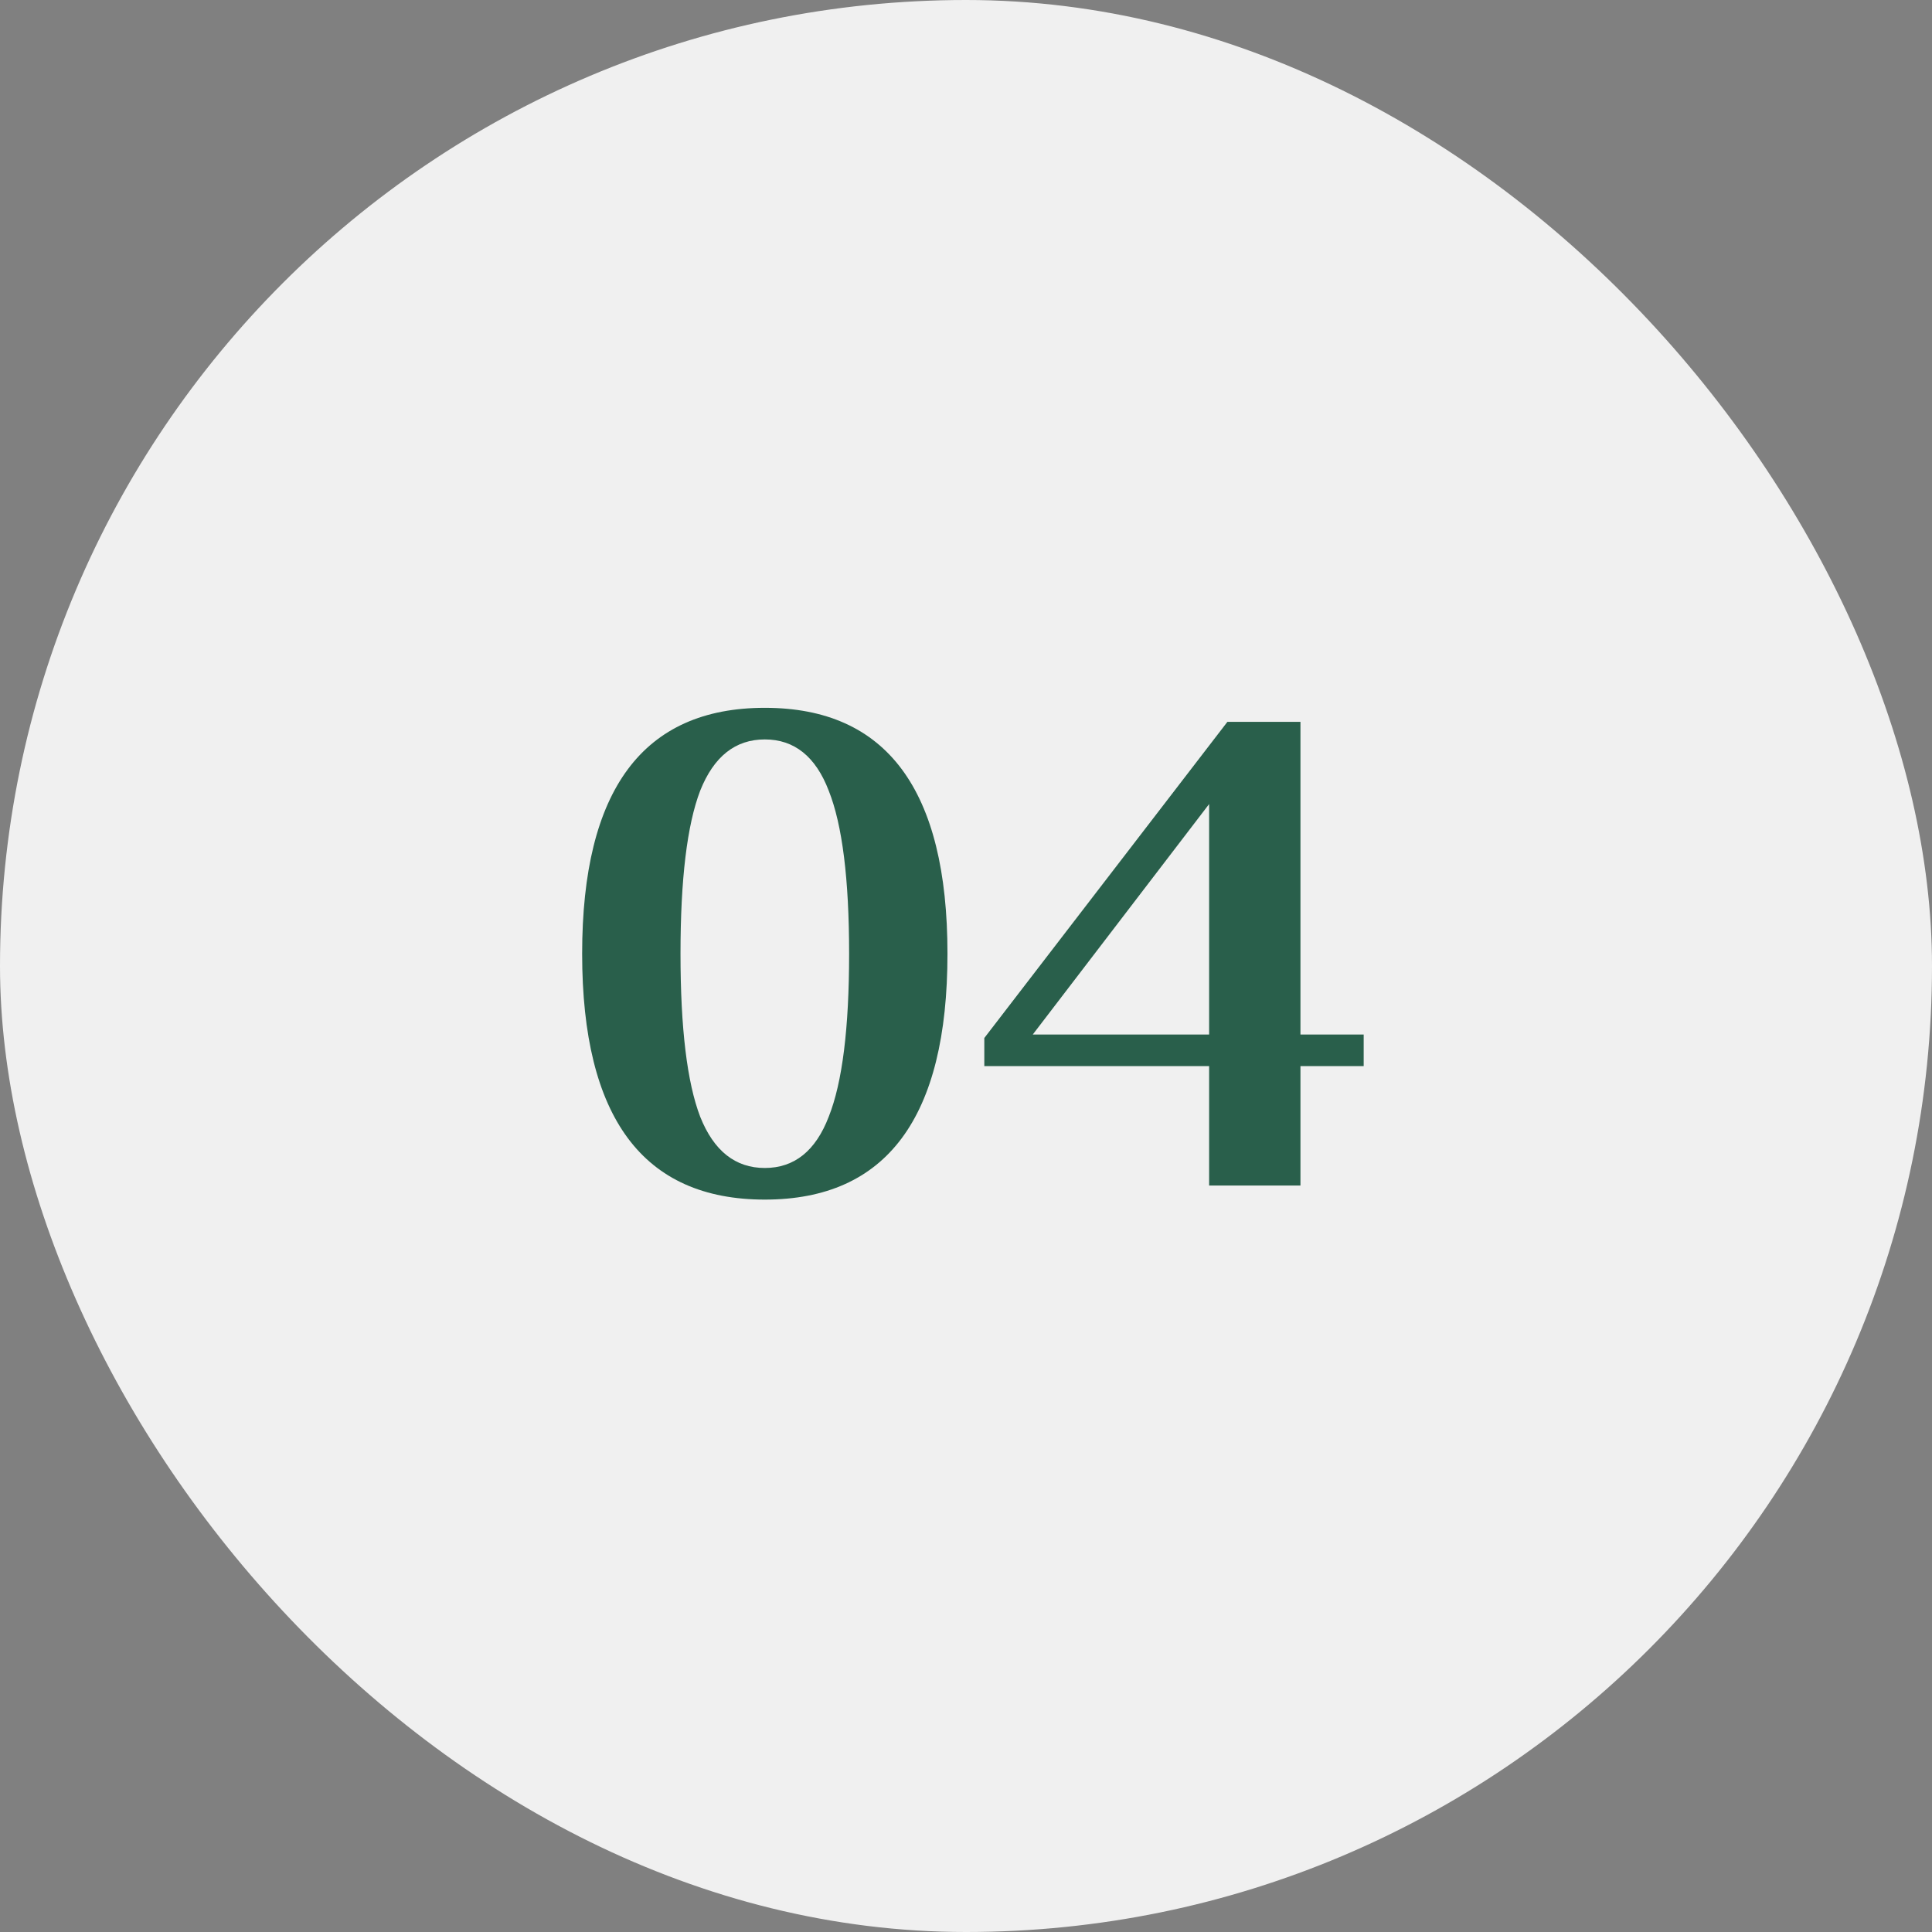
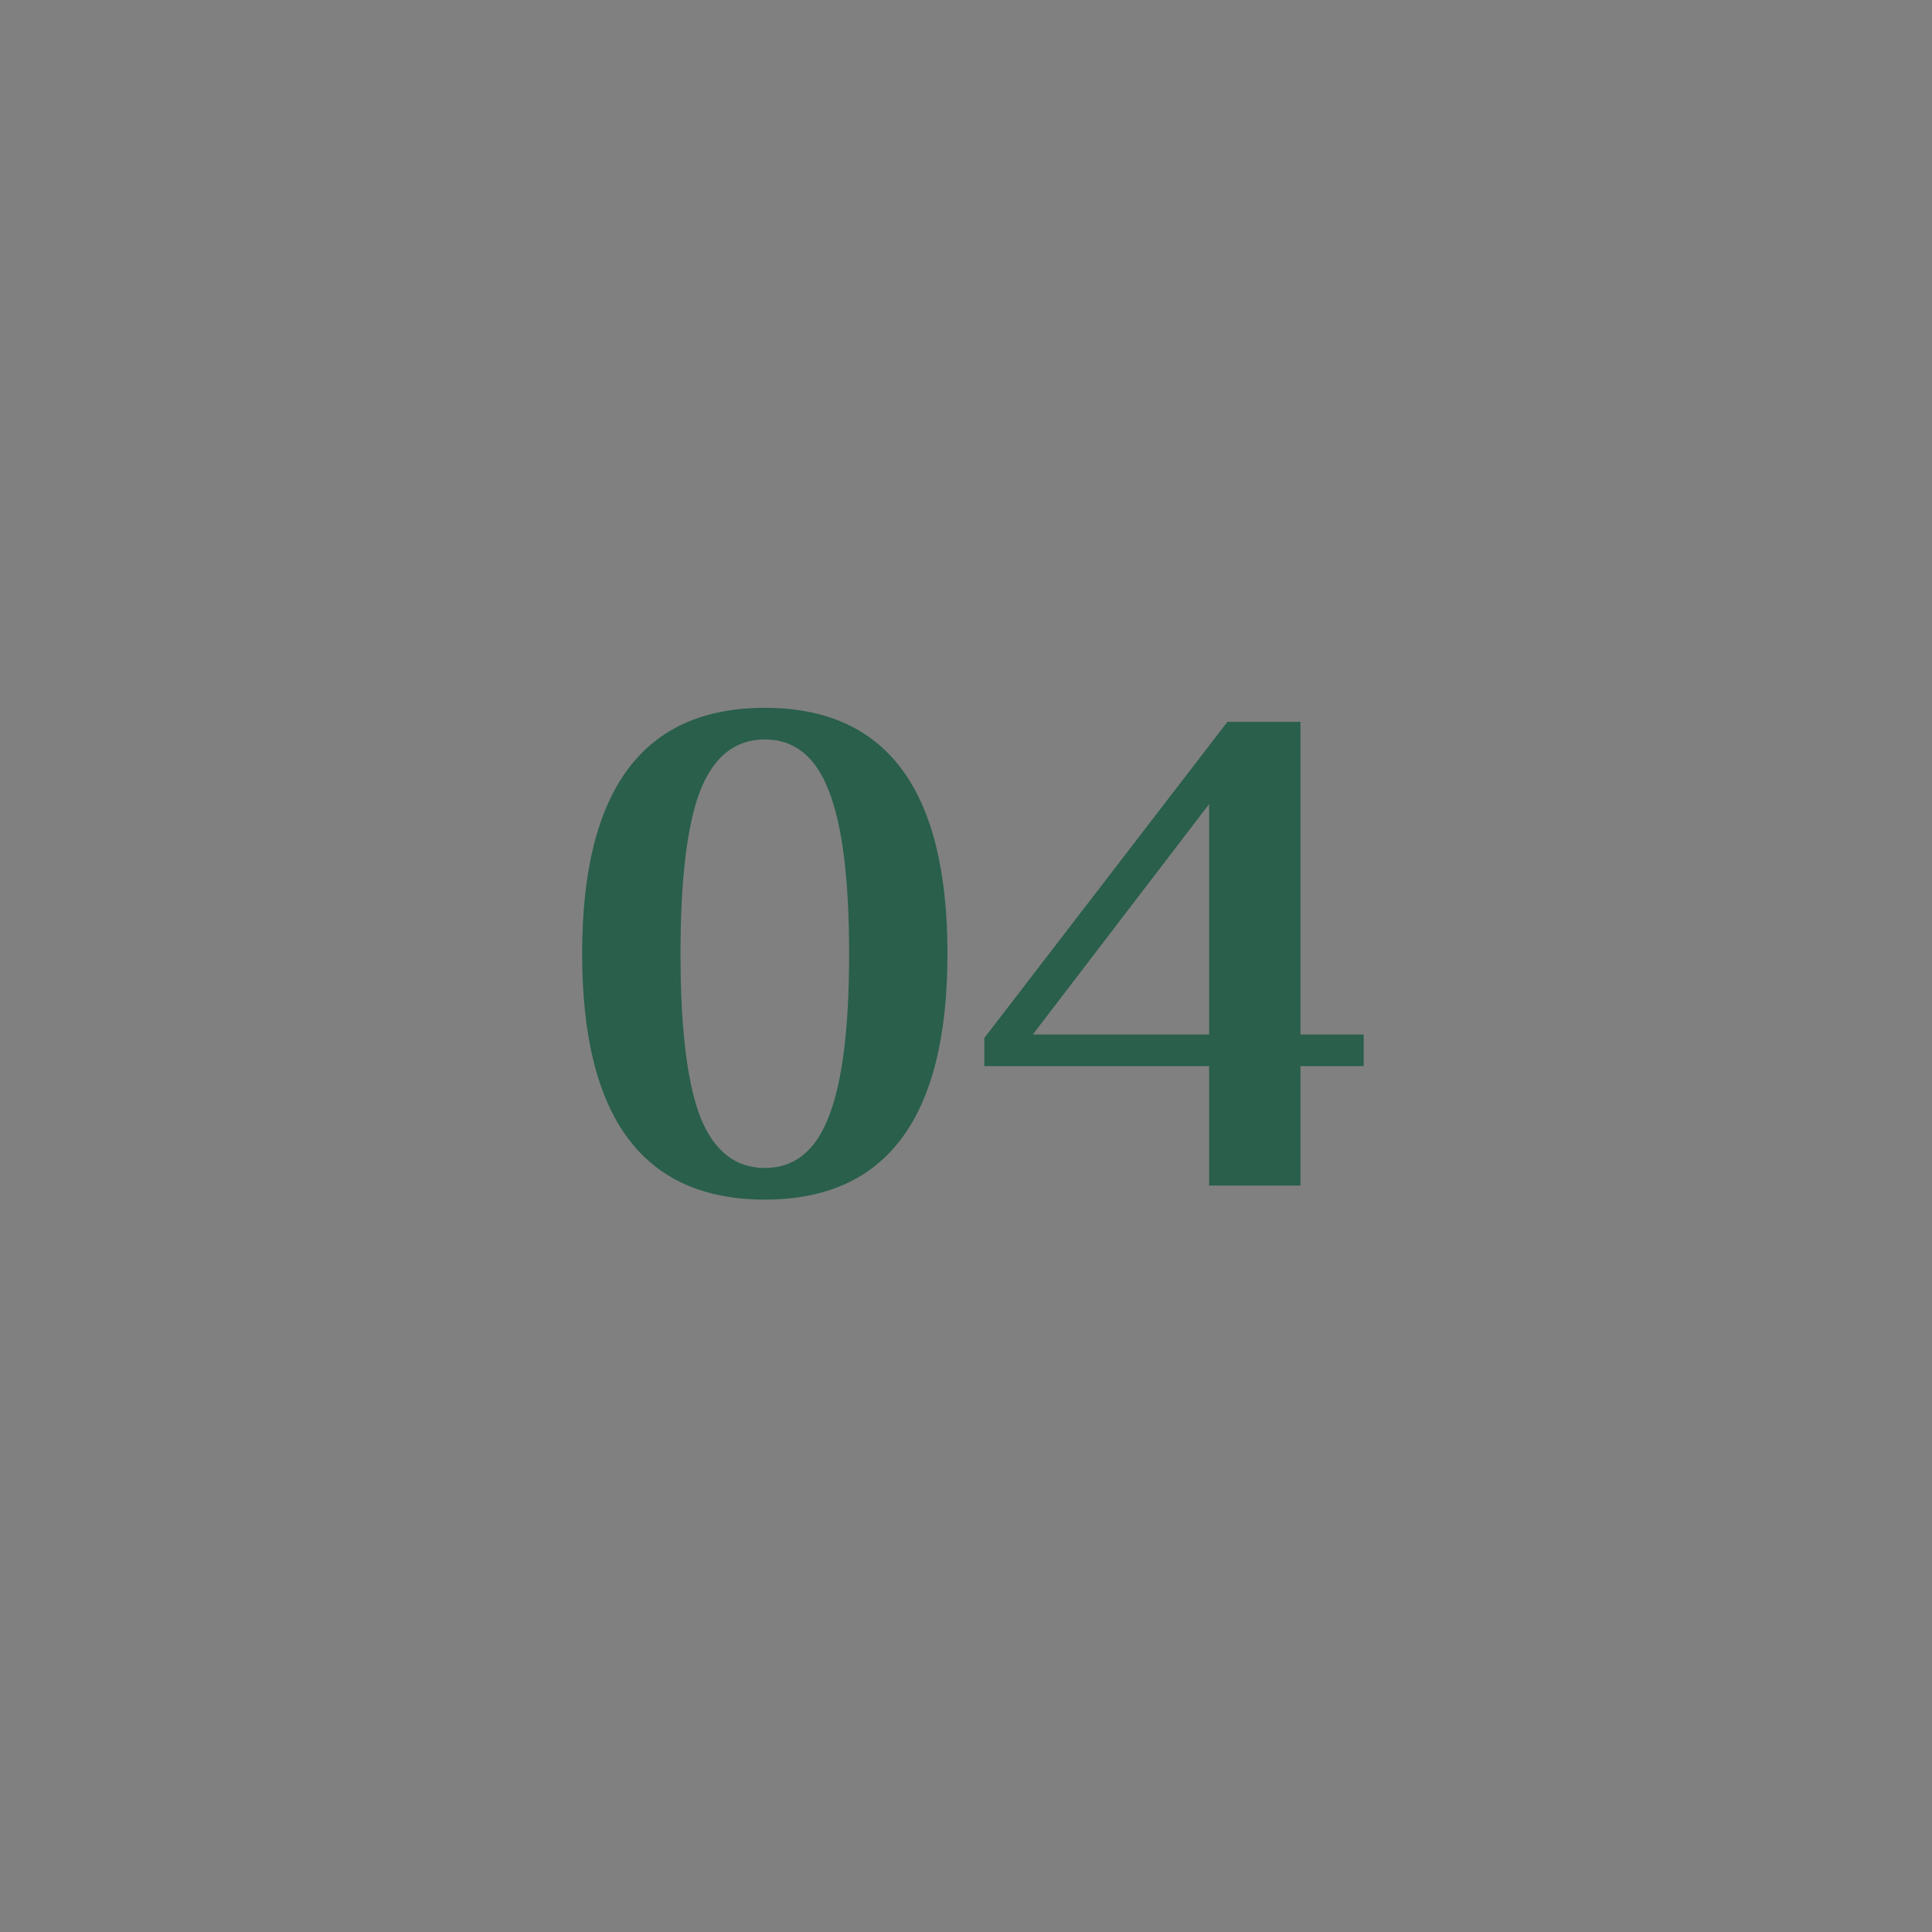
<svg xmlns="http://www.w3.org/2000/svg" width="44" height="44" viewBox="0 0 44 44" fill="none">
  <rect x="0" y="0" width="44" height="44" fill="#808080" stroke="none" />
-   <rect width="44" height="44" rx="22" fill="#F0F0F0" />
  <path d="M17.418 27.32C14.645 27.32 13.258 25.453 13.258 21.72C13.258 17.987 14.645 16.12 17.418 16.12C20.192 16.12 21.578 17.987 21.578 21.72C21.578 25.453 20.192 27.32 17.418 27.32ZM17.418 26.6C18.09 26.6 18.576 26.211 18.874 25.432C19.184 24.653 19.338 23.416 19.338 21.72C19.338 20.024 19.184 18.787 18.874 18.008C18.576 17.229 18.09 16.84 17.418 16.84C16.746 16.84 16.256 17.229 15.946 18.008C15.648 18.787 15.498 20.024 15.498 21.72C15.498 23.416 15.648 24.653 15.946 25.432C16.256 26.211 16.746 26.6 17.418 26.6ZM27.537 27V24.28H22.417V23.64L27.953 16.44H29.617V23.56H31.057V24.28H29.617V27H27.537ZM23.521 23.56H27.537V18.312L23.521 23.56Z" fill="#295F4B" />
</svg>